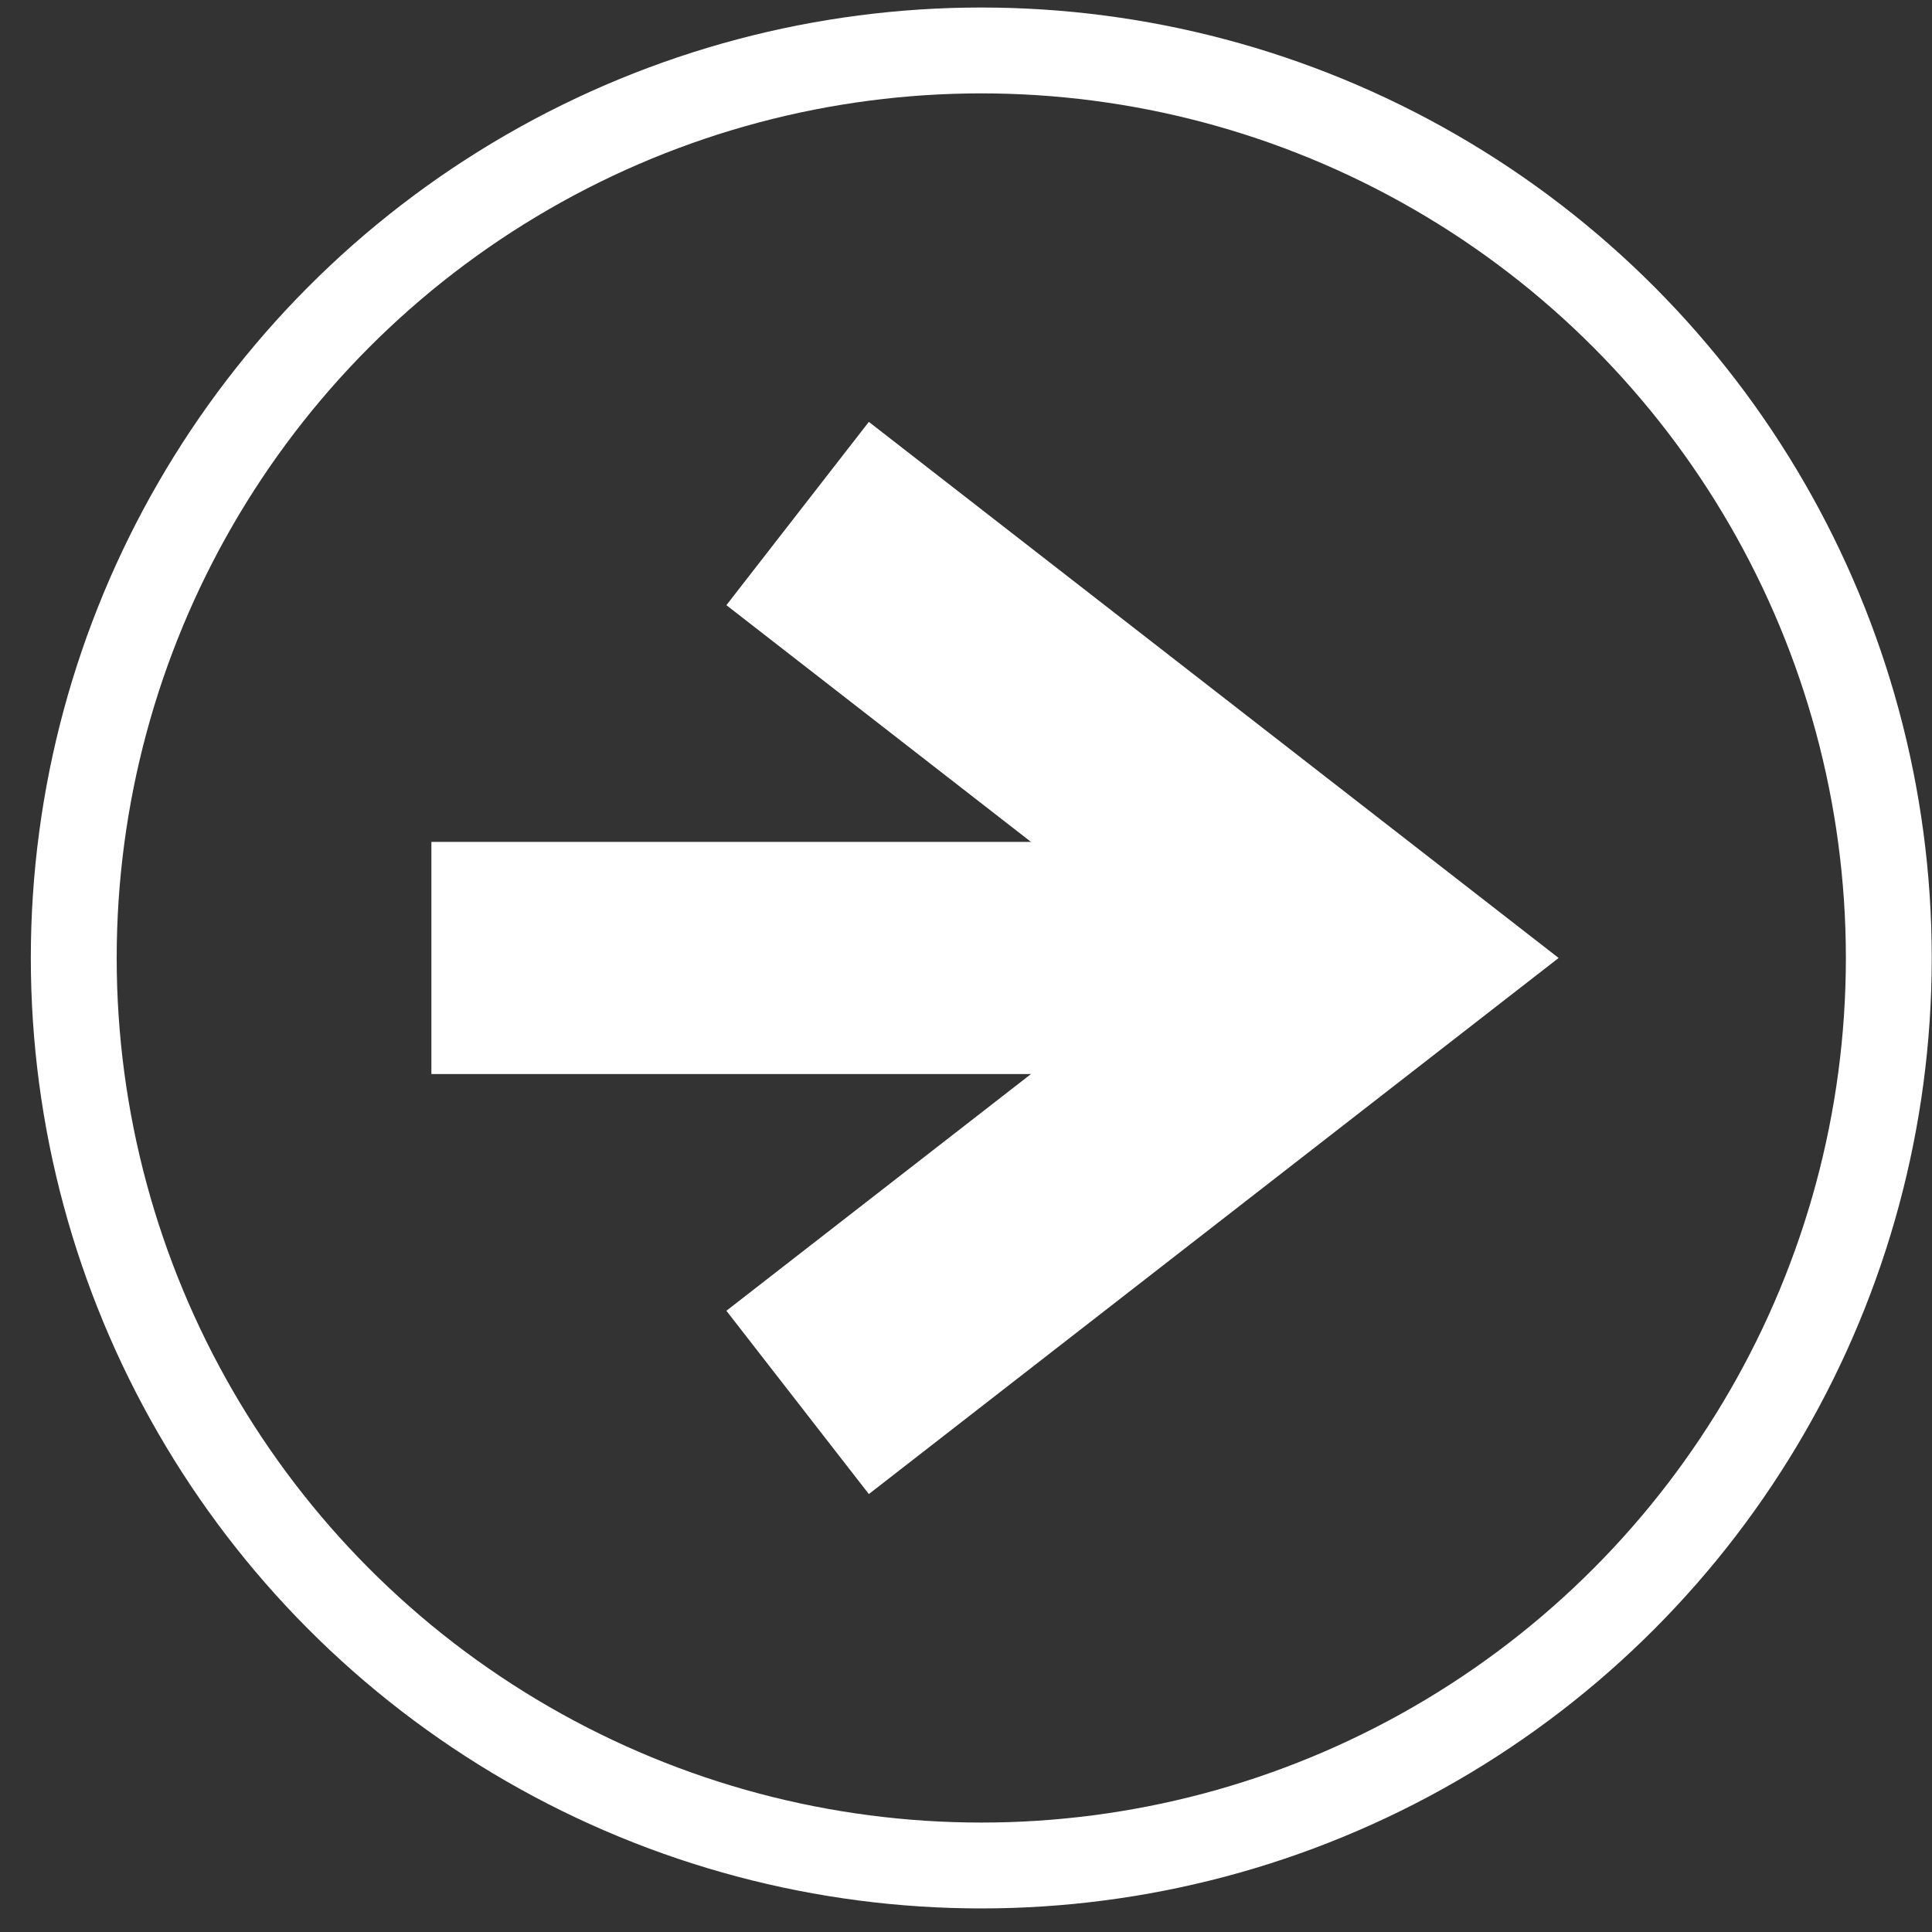
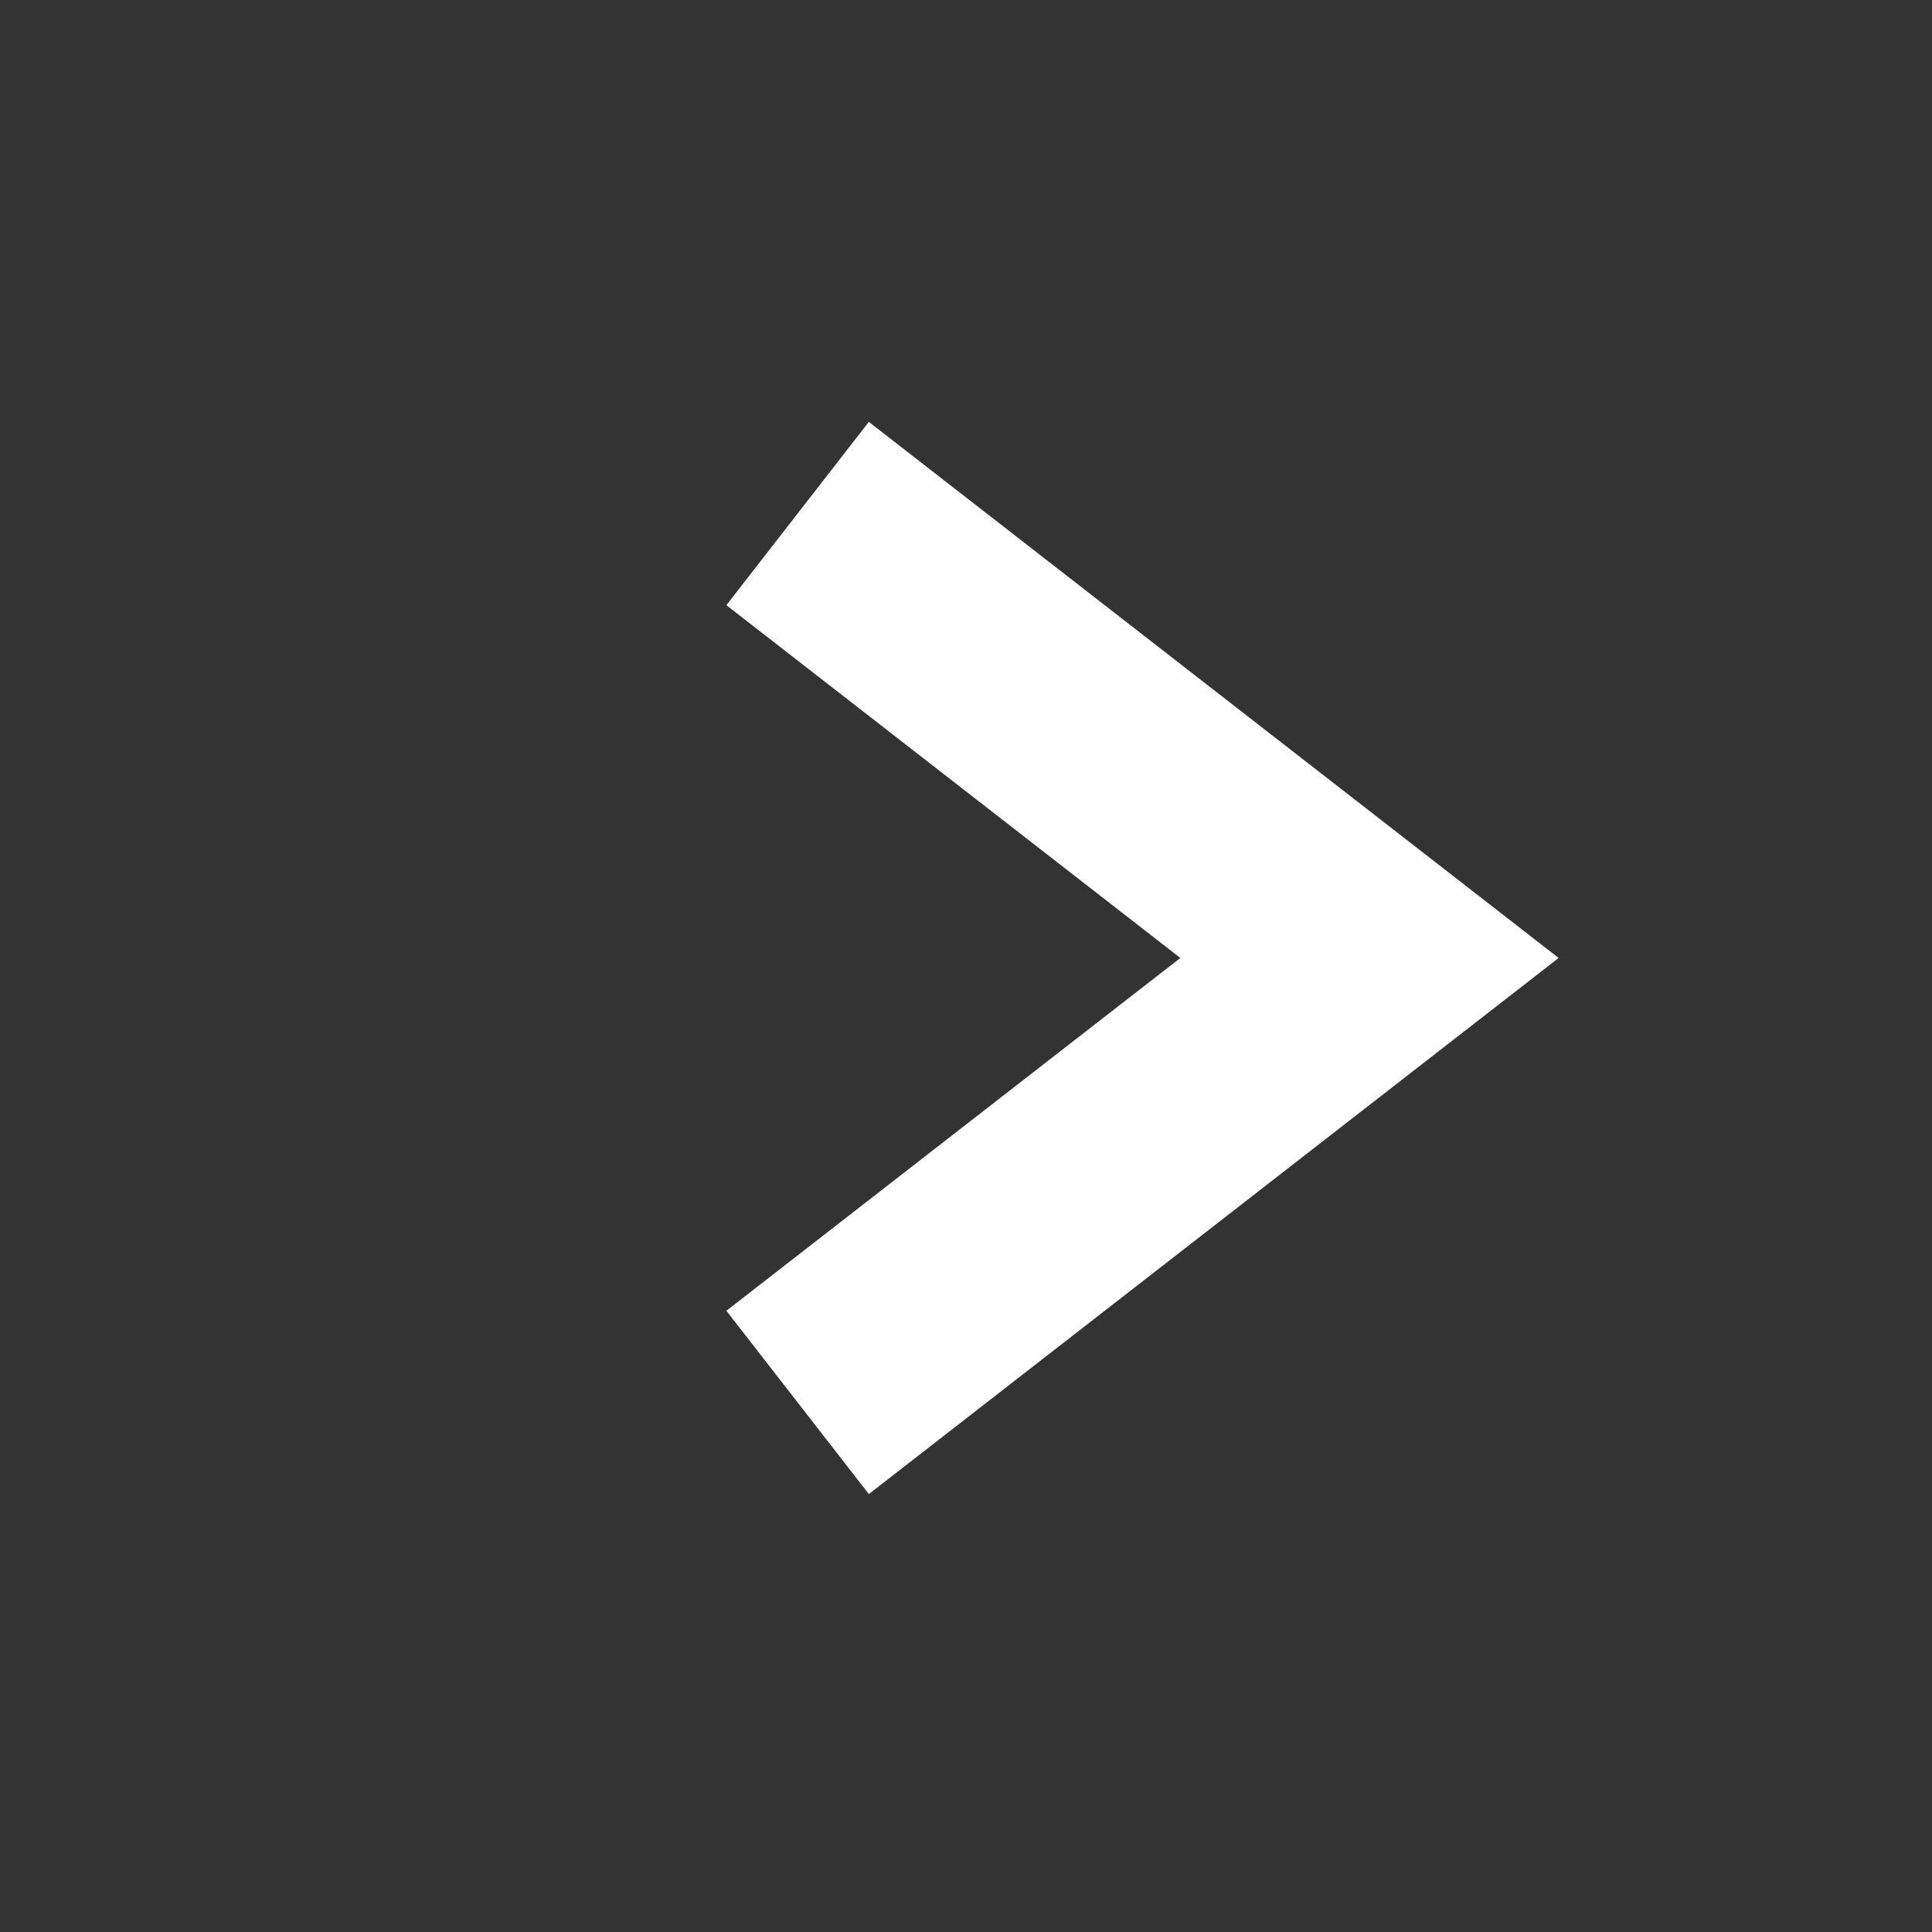
<svg xmlns="http://www.w3.org/2000/svg" width="45" height="45" viewBox="0 0 45 45" fill="none">
  <rect x="0" y="0" width="45" height="45" fill="#333333" stroke="none" />
-   <path d="M10.048 22.313L31.373 22.313" stroke="white" stroke-width="5.407" />
  <path d="M18.578 11.961L31.898 22.313L18.578 32.665" stroke="white" stroke-width="5.407" />
-   <circle cx="22.856" cy="22.313" r="21.138" stroke="white" stroke-width="2" />
</svg>